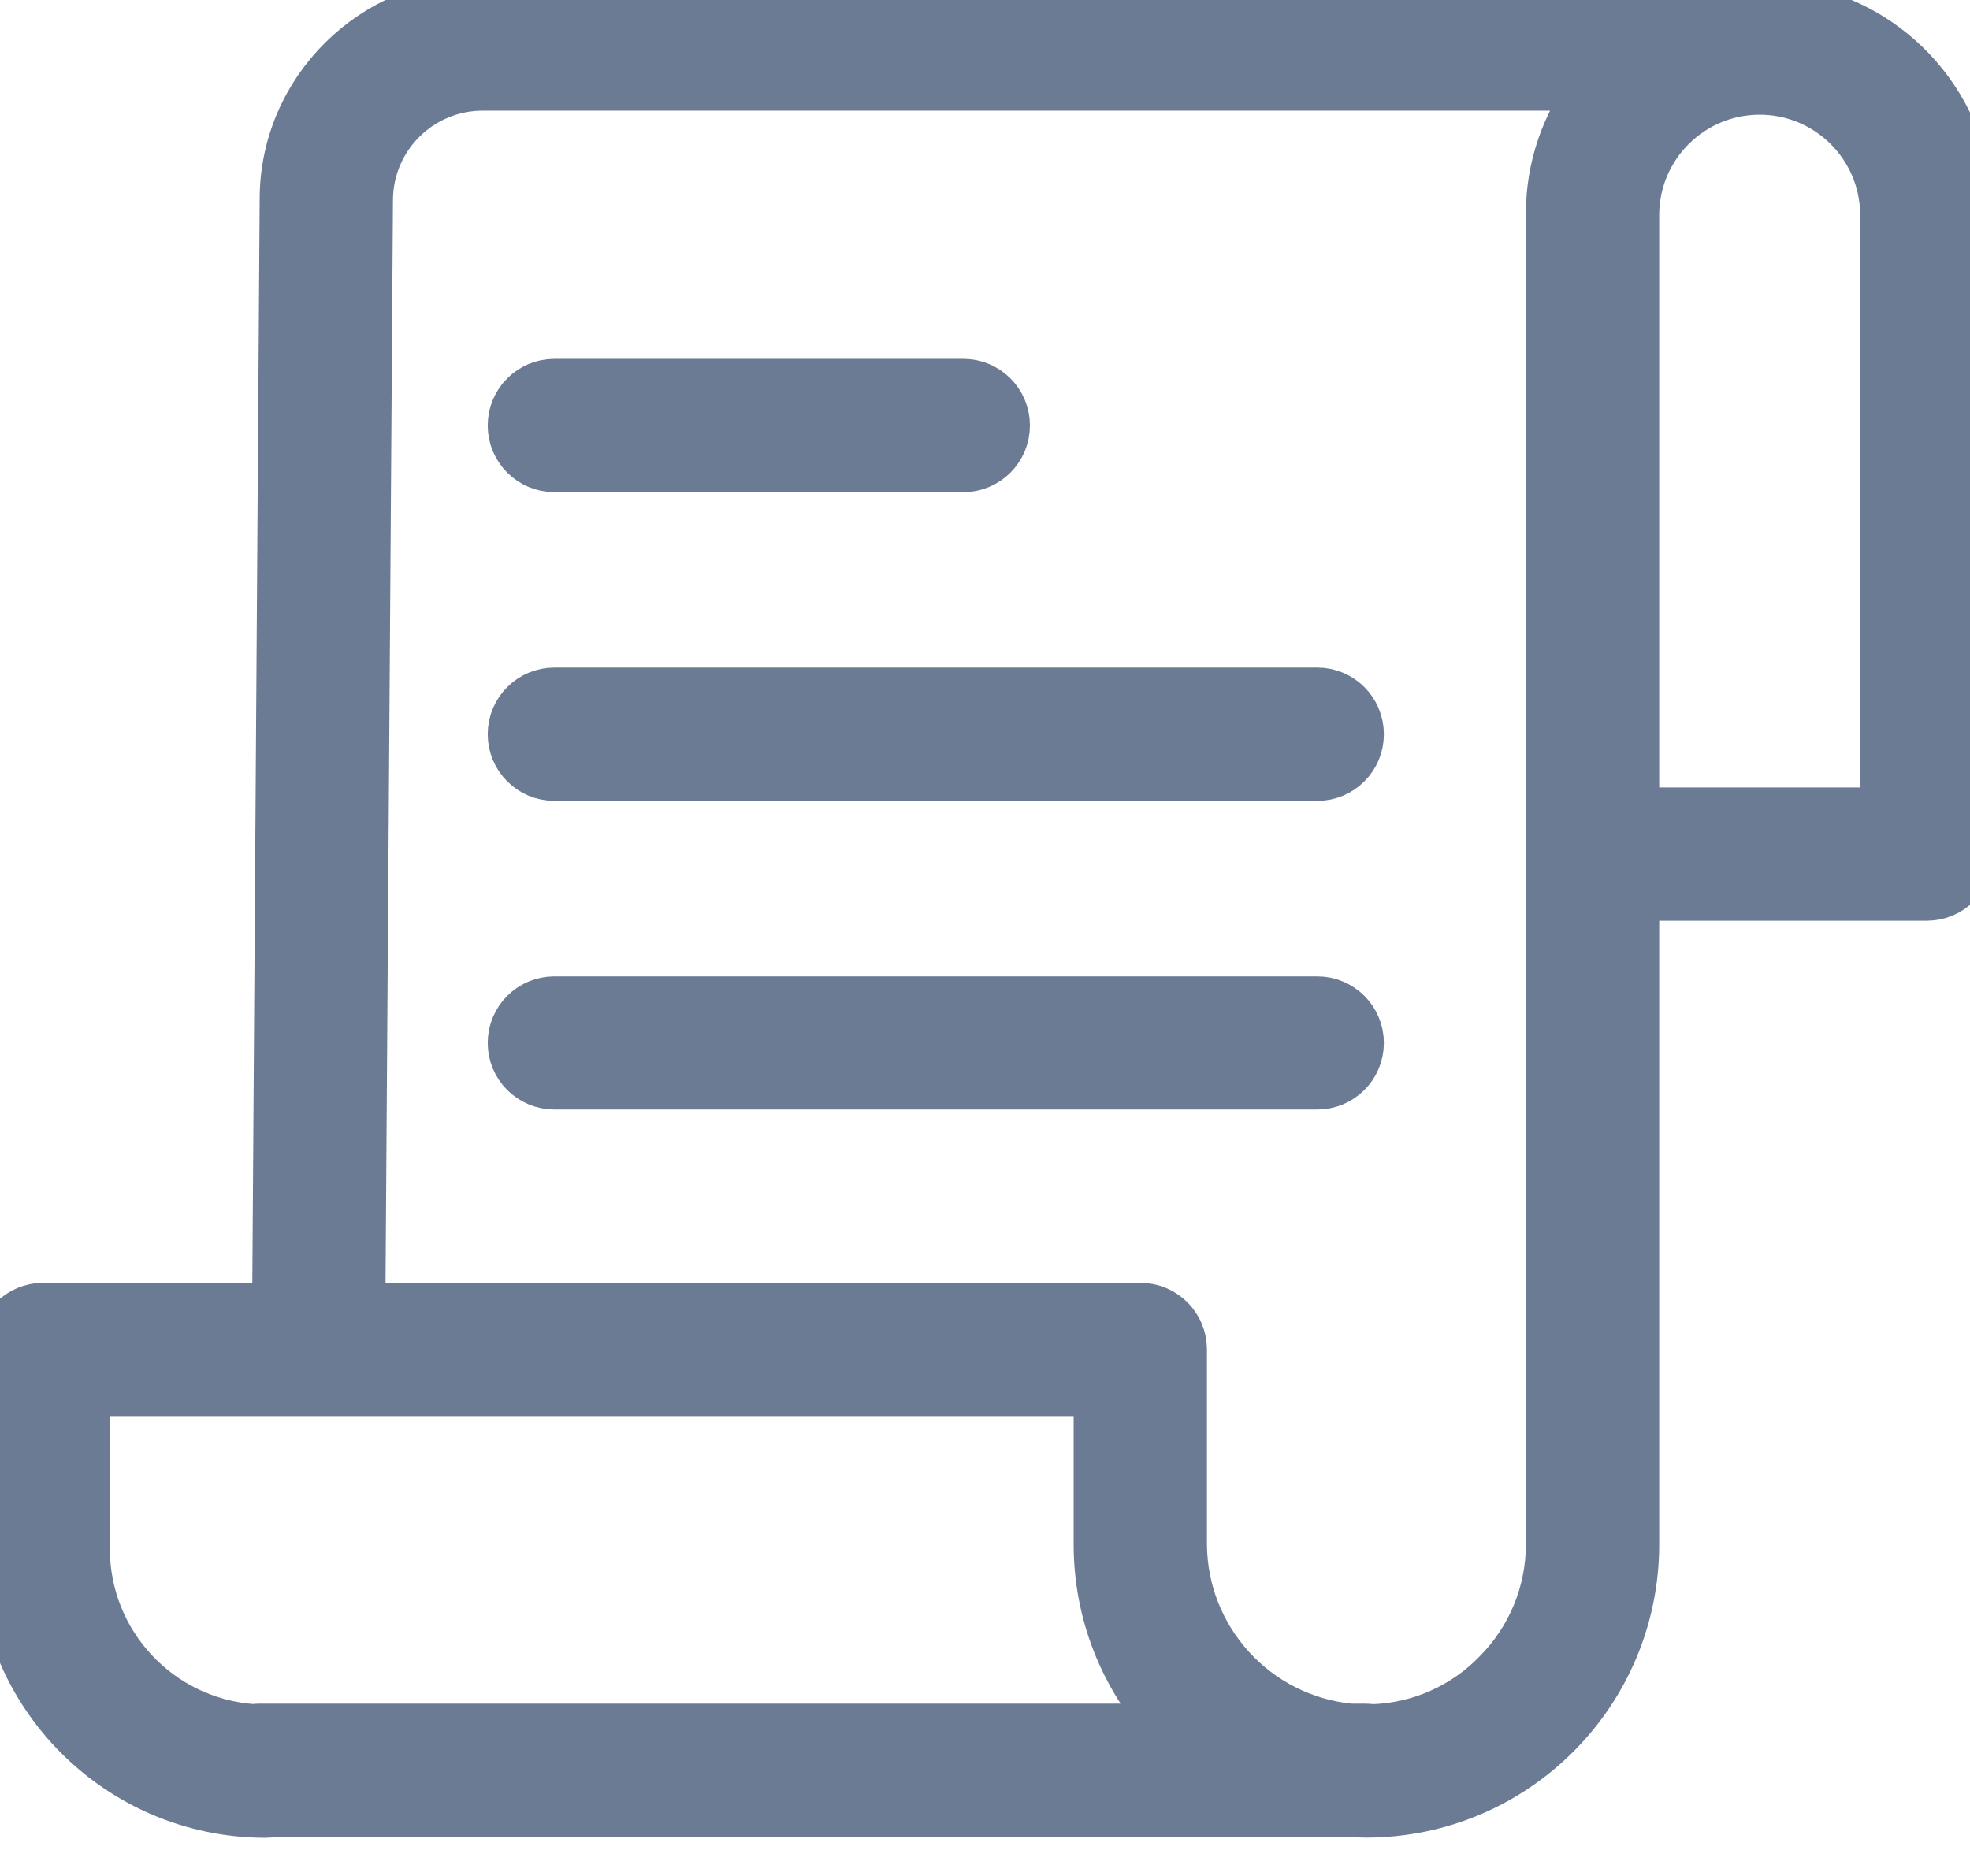
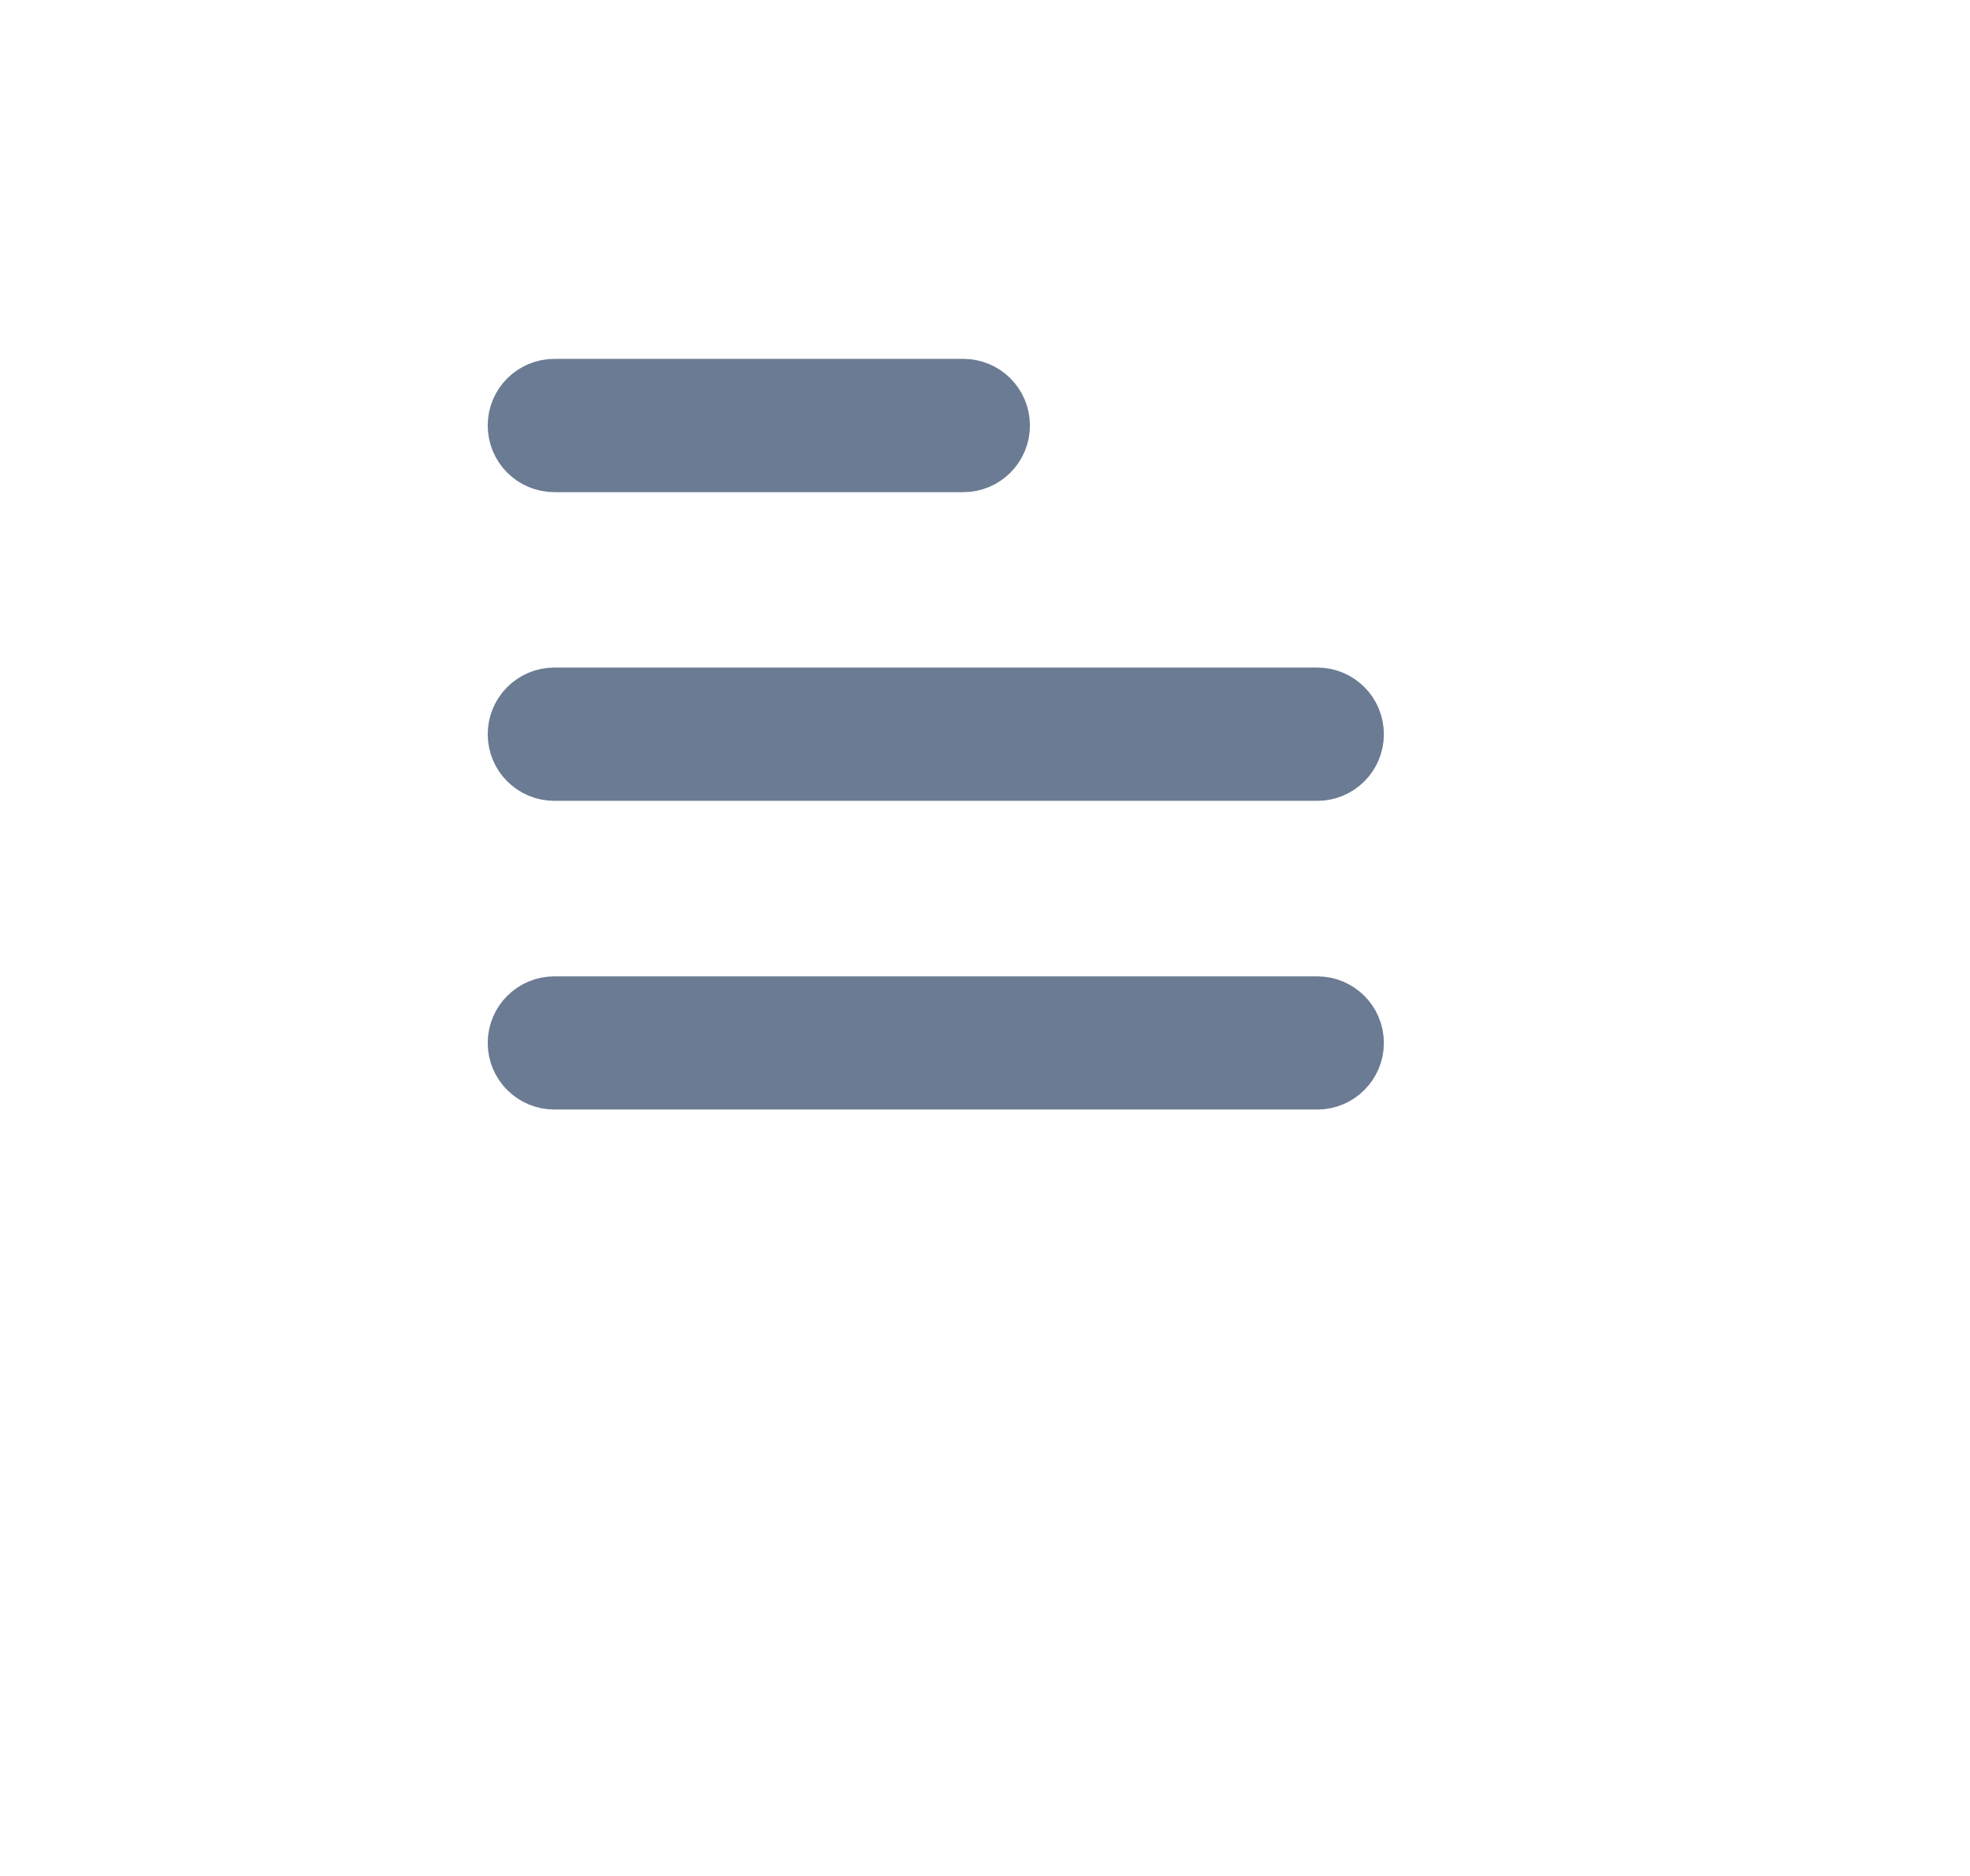
<svg xmlns="http://www.w3.org/2000/svg" width="21" height="20" viewBox="0 0 21 20" fill="none">
-   <path d="M19.103 0.078C19.031 0.033 18.948 0.01 18.863 0.01H5.155C3.977 0.01 3.018 0.959 3.018 2.123L2.938 13.927H0.46C0.206 13.927 0 14.133 0 14.387V16.514C0.002 18.076 1.267 19.341 2.829 19.343C2.86 19.343 2.892 19.34 2.923 19.333H14.36C14.428 19.338 14.497 19.341 14.566 19.341C16.152 19.338 17.436 18.052 17.437 16.466V9.566H20.54C20.794 9.566 21 9.36 21 9.106V2.273C20.994 1.174 20.19 0.243 19.103 0.078ZM0.921 16.514V14.848H11.695V16.467C11.695 17.188 11.966 17.883 12.456 18.413H2.766C2.744 18.413 2.723 18.414 2.701 18.418C1.7 18.349 0.922 17.518 0.921 16.514ZM16.516 2.273V16.466C16.515 16.981 16.311 17.474 15.947 17.838C15.6 18.195 15.127 18.404 14.629 18.419C14.604 18.415 14.579 18.413 14.553 18.413H14.392C13.389 18.314 12.623 17.474 12.616 16.467V14.387C12.616 14.133 12.41 13.927 12.156 13.927H3.858L3.939 2.126C3.945 1.46 4.489 0.925 5.155 0.93H16.974C16.677 1.315 16.516 1.787 16.516 2.273ZM20.079 8.645H17.437V2.273C17.449 1.551 18.037 0.973 18.758 0.973C19.479 0.973 20.067 1.551 20.079 2.273V8.645Z" fill="#6B7B93" stroke="#6B7B93" stroke-width="0.5" />
  <path d="M5.91 4.997H10.269C10.523 4.997 10.729 4.791 10.729 4.536C10.729 4.282 10.523 4.076 10.269 4.076H5.91C5.655 4.076 5.449 4.282 5.449 4.536C5.449 4.791 5.655 4.997 5.91 4.997ZM14.042 7.367H5.91C5.655 7.367 5.449 7.573 5.449 7.828C5.449 8.082 5.655 8.288 5.91 8.288H14.042C14.296 8.288 14.502 8.082 14.502 7.828C14.502 7.573 14.296 7.367 14.042 7.367ZM14.042 10.659H5.91C5.655 10.659 5.449 10.865 5.449 11.119C5.449 11.373 5.655 11.579 5.91 11.579H14.042C14.296 11.579 14.502 11.373 14.502 11.119C14.502 10.865 14.296 10.659 14.042 10.659Z" fill="#6B7B93" stroke="#6B7B93" stroke-width="0.5" />
</svg>